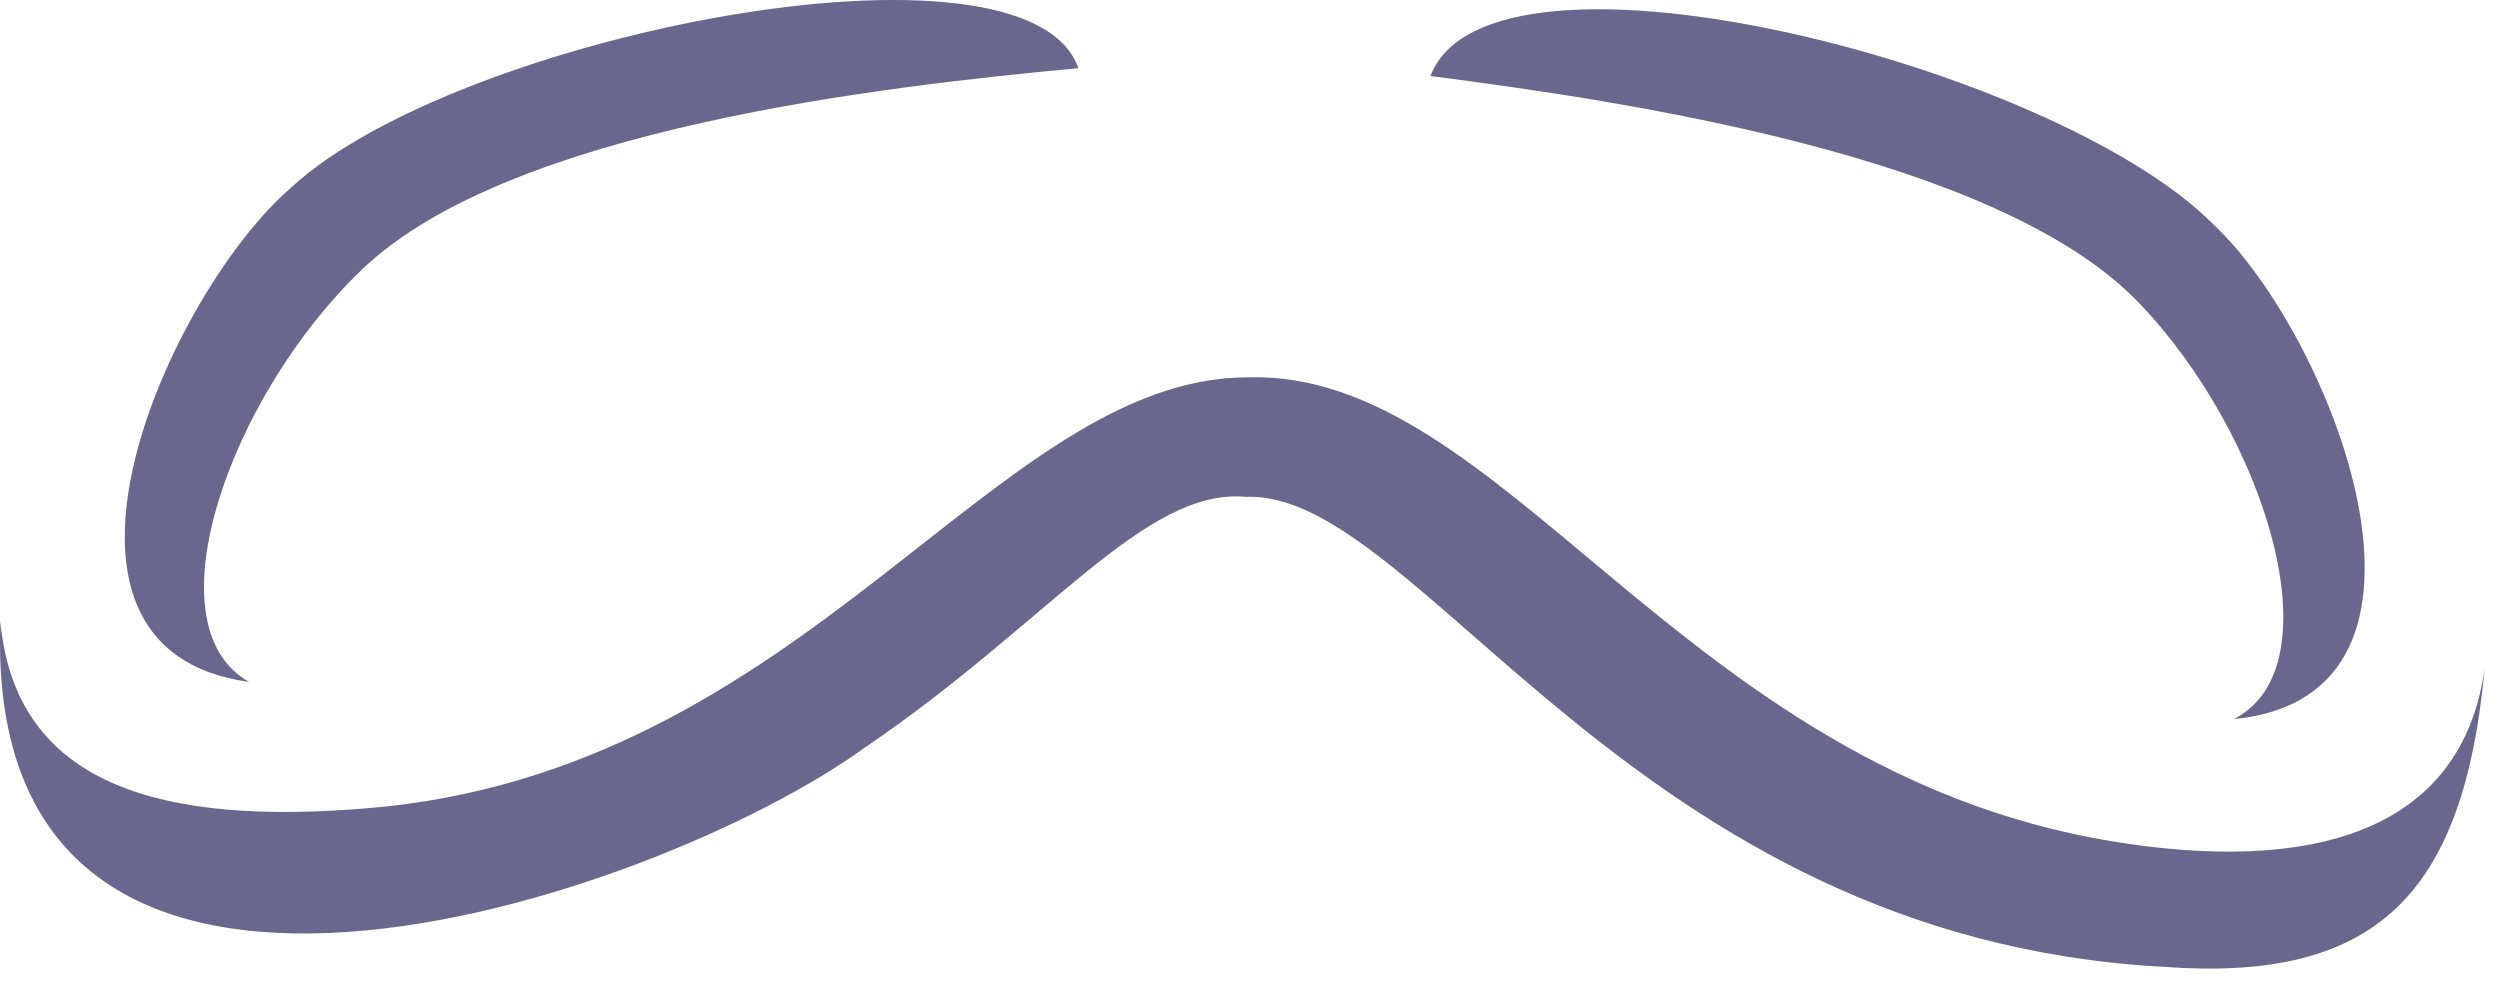
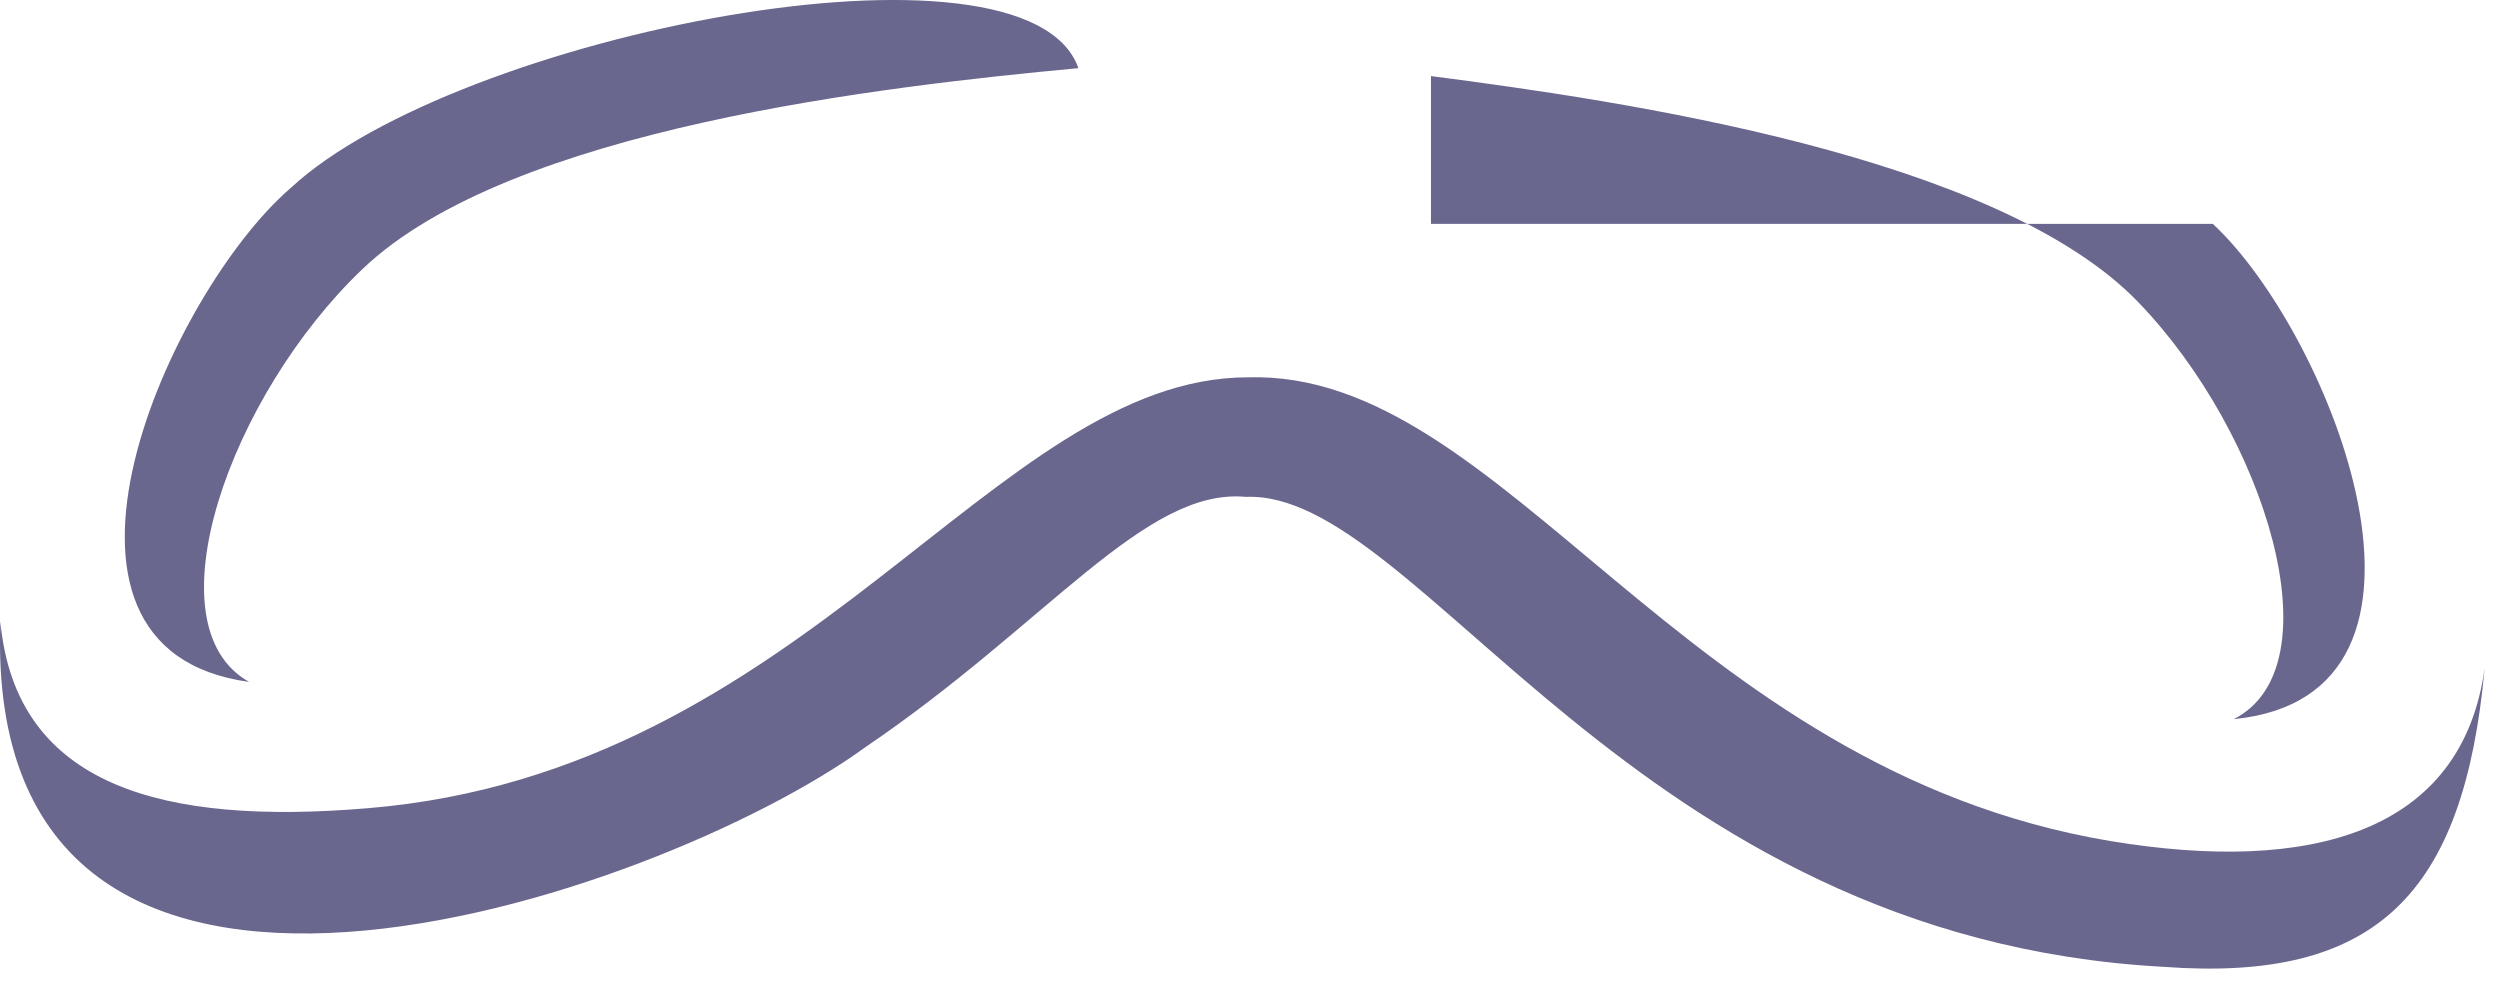
<svg xmlns="http://www.w3.org/2000/svg" fill="none" height="100%" overflow="visible" preserveAspectRatio="none" style="display: block;" viewBox="0 0 65 26" width="100%">
-   <path d="M7.564 4.882C4.41 7.595 0.23 16.879 6.478 17.73C3.853 16.263 5.98 10.279 9.426 6.994C13.269 3.327 23.022 2.242 28.038 1.772C26.704 -2.041 11.846 0.907 7.564 4.882ZM37.205 1.978C42.192 2.623 51.93 4.046 55.597 7.859C58.897 11.277 60.774 17.334 58.076 18.698C64.368 18.082 60.584 8.651 57.533 5.82C53.426 1.684 38.73 -2.07 37.19 1.978H37.205ZM56.242 25.137C61.772 25.547 64.06 23.274 64.602 17.363C64.016 21.66 60.07 22.731 54.864 21.866C43.673 19.988 39.112 9.619 32.453 9.81C25.838 9.81 20.998 20.076 9.544 21.015C4.278 21.455 0.406 20.473 0.01 16.16C-0.488 29.39 17.082 23.362 22.494 19.431C27.232 16.219 29.769 12.67 32.394 12.919C36.897 12.729 42.426 24.389 56.242 25.137Z" fill="#6A678E" id="cdncdndjn" />
+   <path d="M7.564 4.882C4.41 7.595 0.23 16.879 6.478 17.73C3.853 16.263 5.98 10.279 9.426 6.994C13.269 3.327 23.022 2.242 28.038 1.772C26.704 -2.041 11.846 0.907 7.564 4.882ZM37.205 1.978C42.192 2.623 51.93 4.046 55.597 7.859C58.897 11.277 60.774 17.334 58.076 18.698C64.368 18.082 60.584 8.651 57.533 5.82H37.205ZM56.242 25.137C61.772 25.547 64.06 23.274 64.602 17.363C64.016 21.66 60.07 22.731 54.864 21.866C43.673 19.988 39.112 9.619 32.453 9.81C25.838 9.81 20.998 20.076 9.544 21.015C4.278 21.455 0.406 20.473 0.01 16.16C-0.488 29.39 17.082 23.362 22.494 19.431C27.232 16.219 29.769 12.67 32.394 12.919C36.897 12.729 42.426 24.389 56.242 25.137Z" fill="#6A678E" id="cdncdndjn" />
</svg>